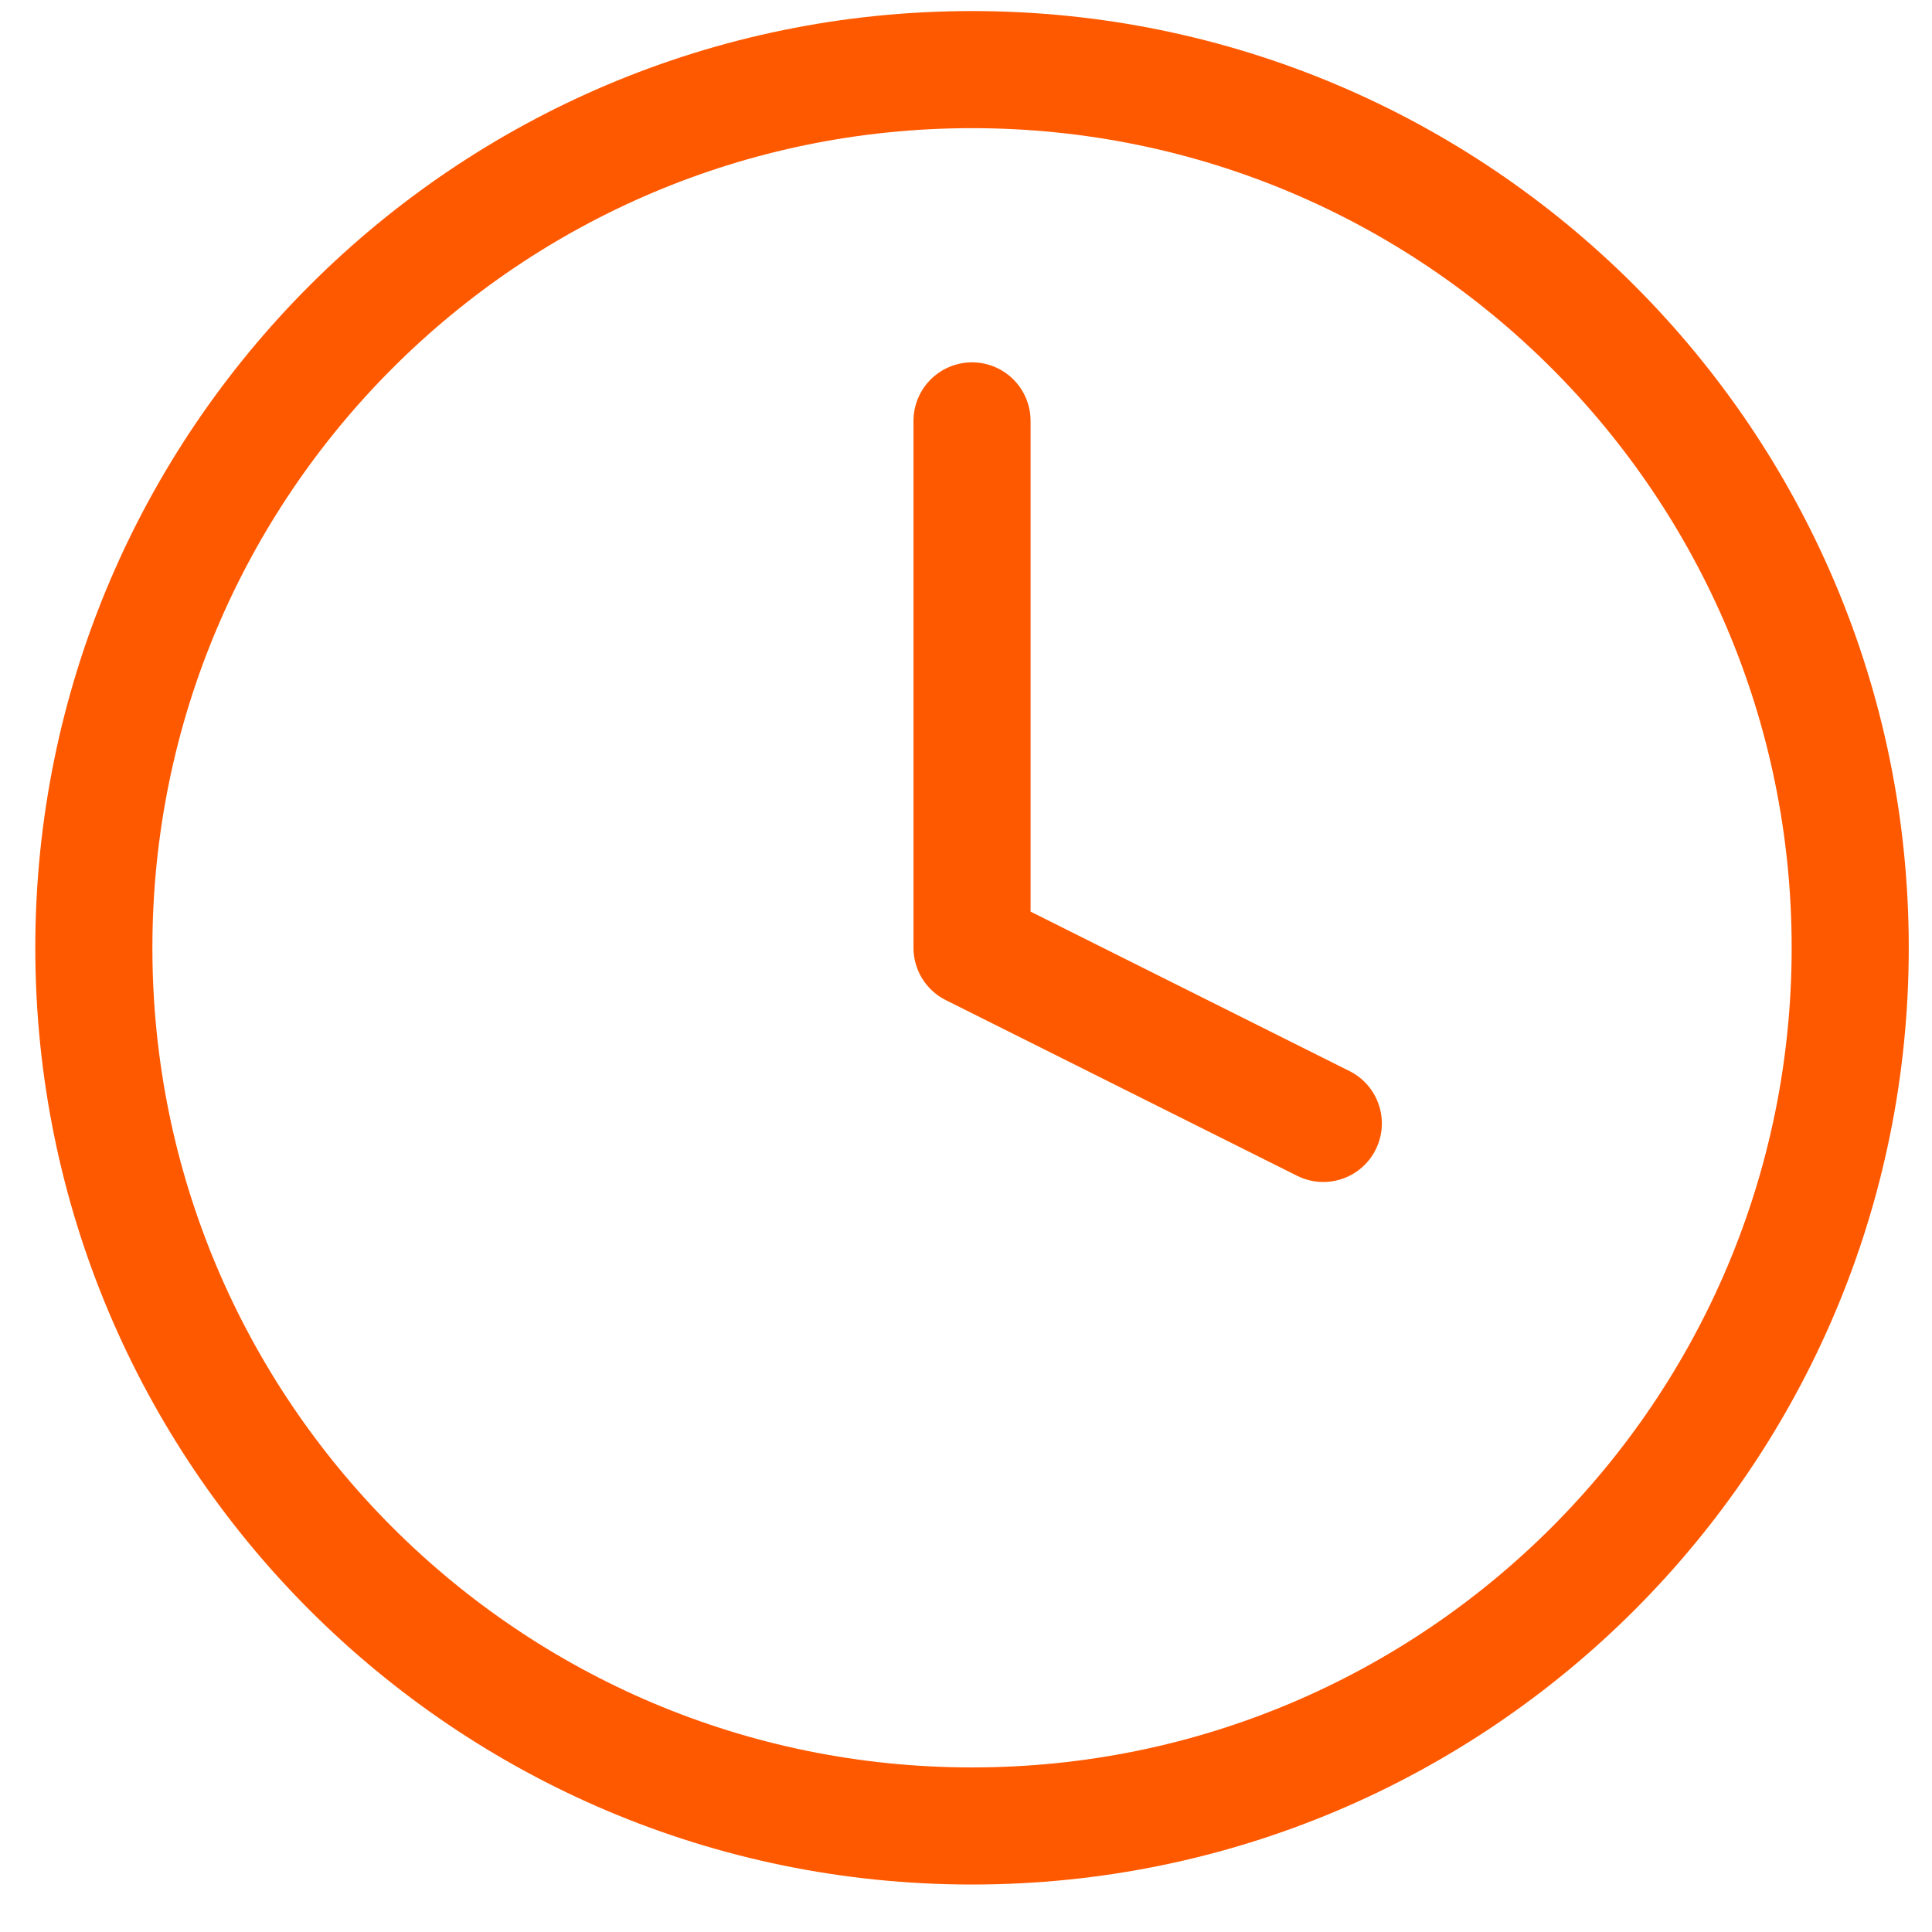
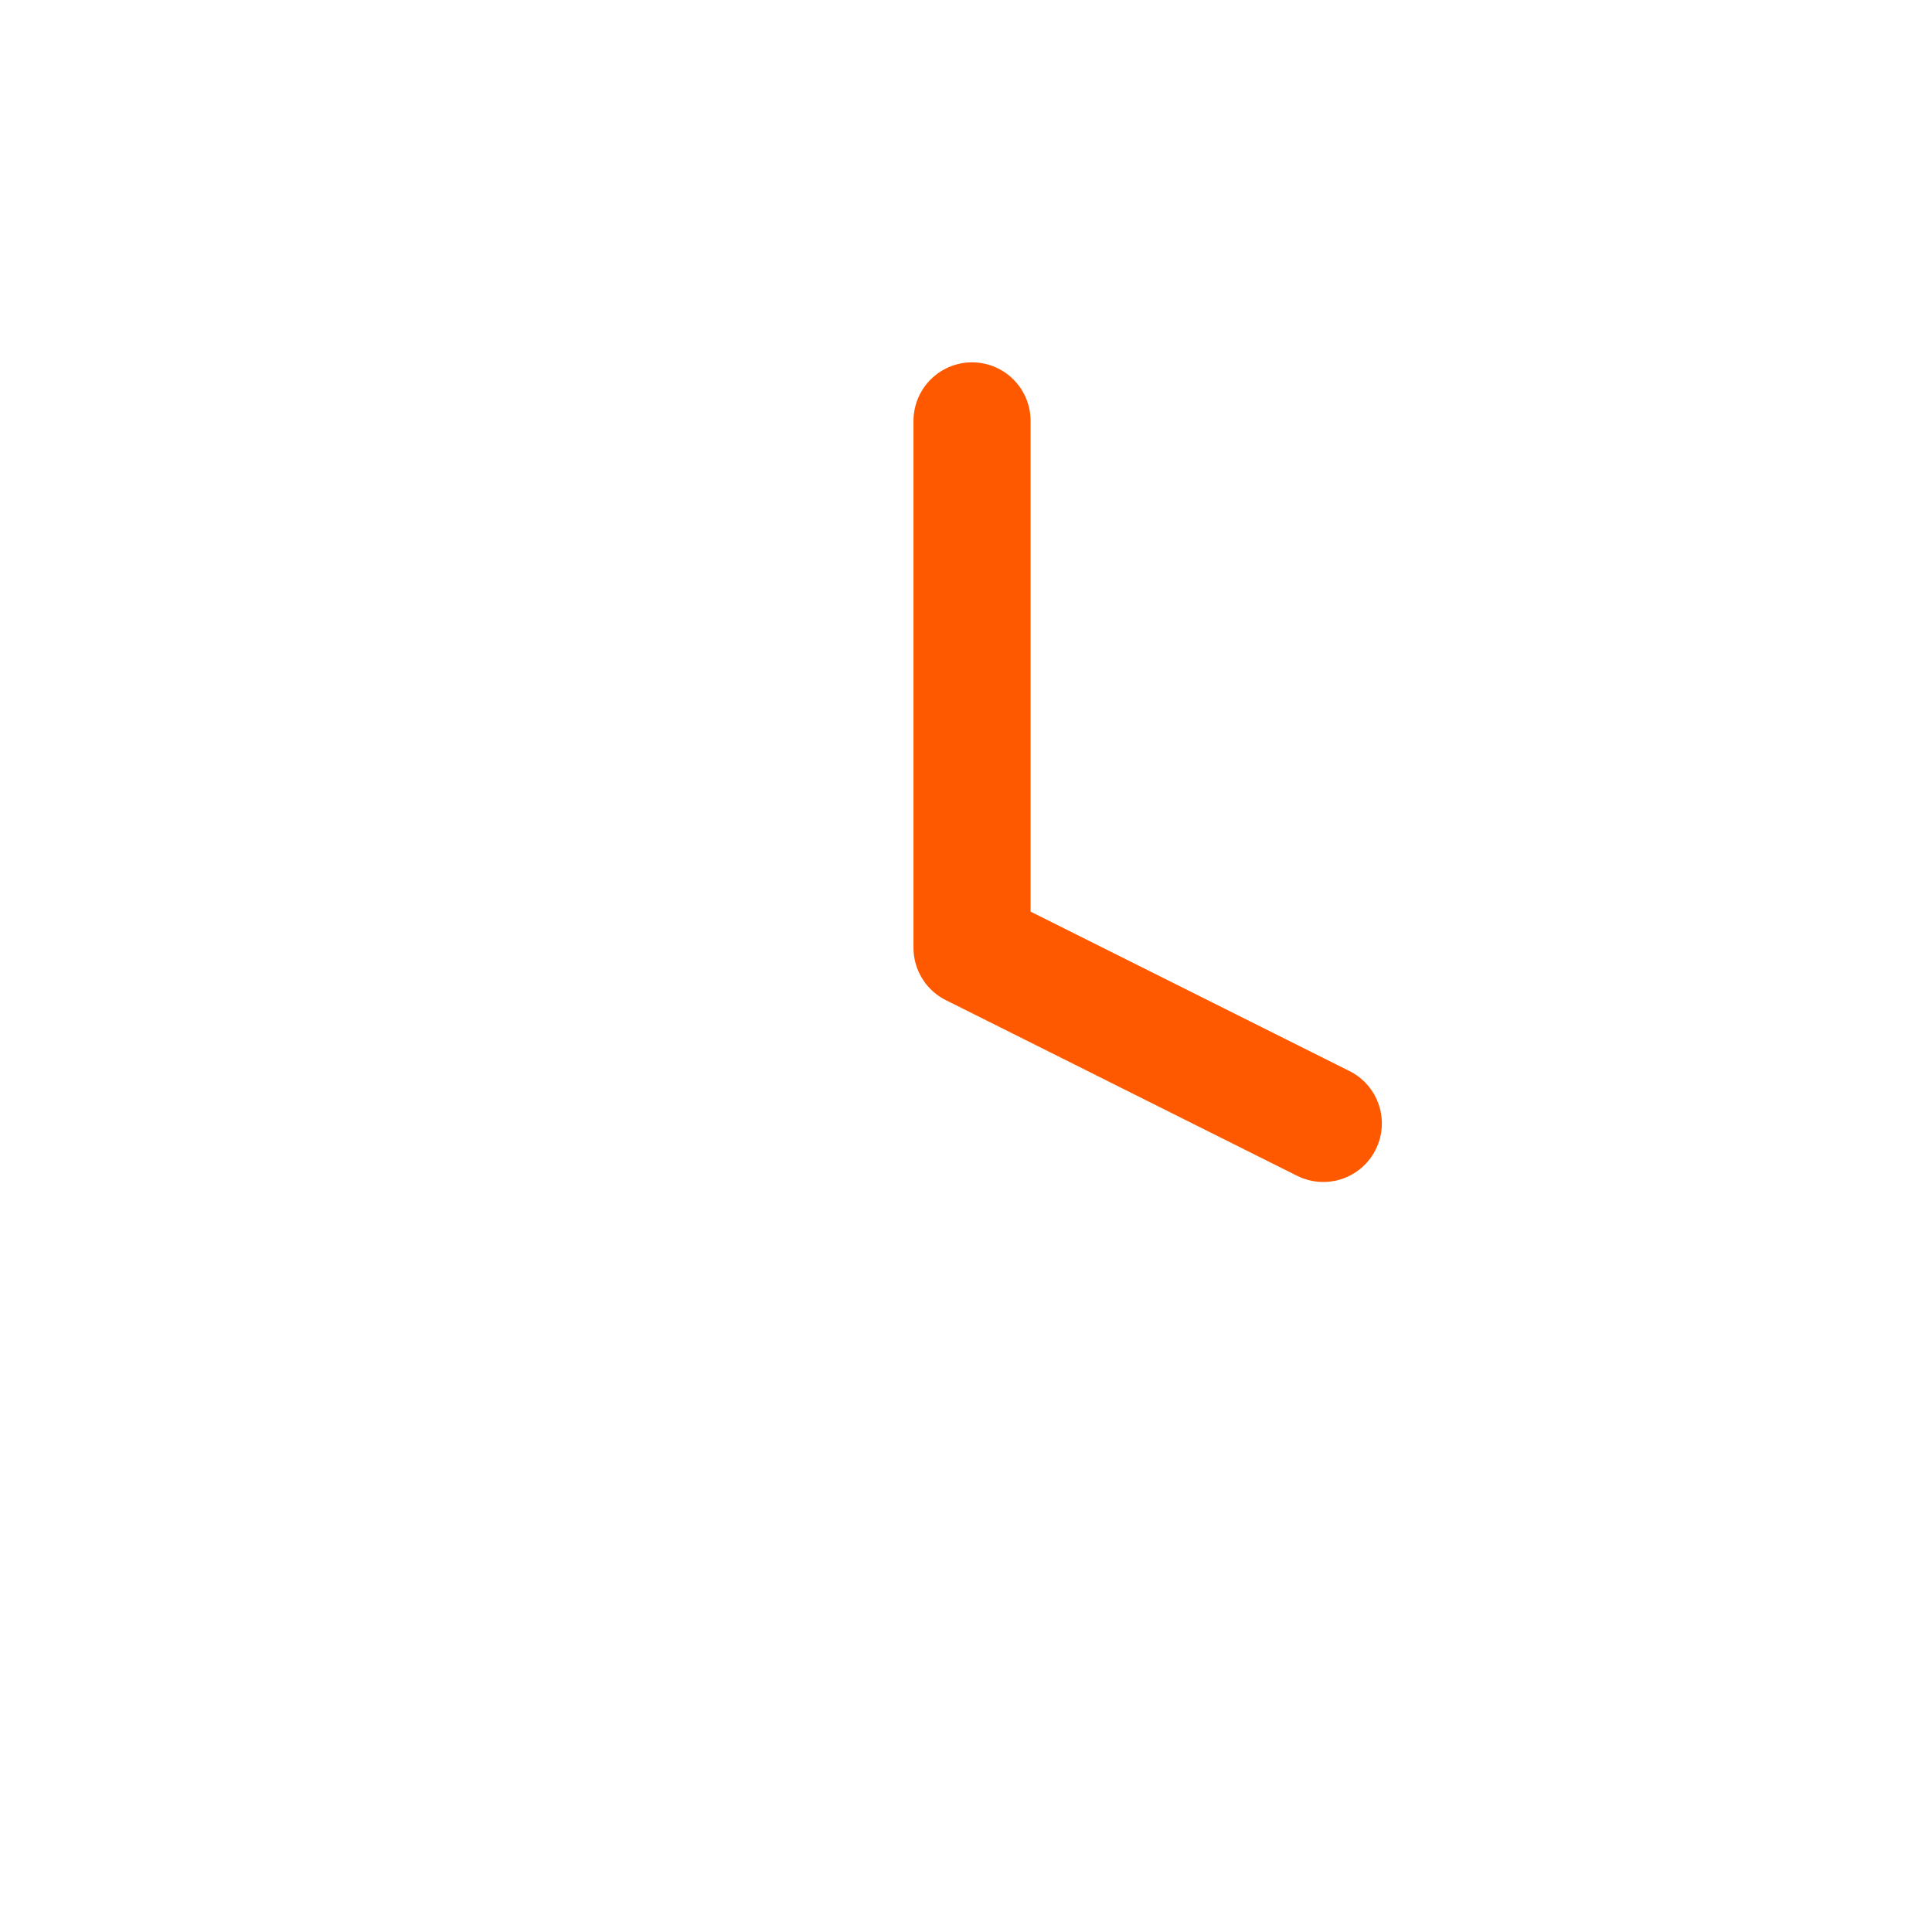
<svg xmlns="http://www.w3.org/2000/svg" width="33" height="33" viewBox="0 0 33 33" fill="none">
-   <path d="M16.603 31.189C24.887 31.189 31.603 24.474 31.603 16.189C31.603 7.905 24.887 1.189 16.603 1.189C8.319 1.189 1.603 7.905 1.603 16.189C1.603 24.474 8.319 31.189 16.603 31.189Z" stroke="#FF5900" stroke-width="2" stroke-linecap="round" stroke-linejoin="round" />
  <path d="M16.603 7.189V16.189L22.603 19.189" stroke="#FF5900" stroke-width="2" stroke-linecap="round" stroke-linejoin="round" />
</svg>